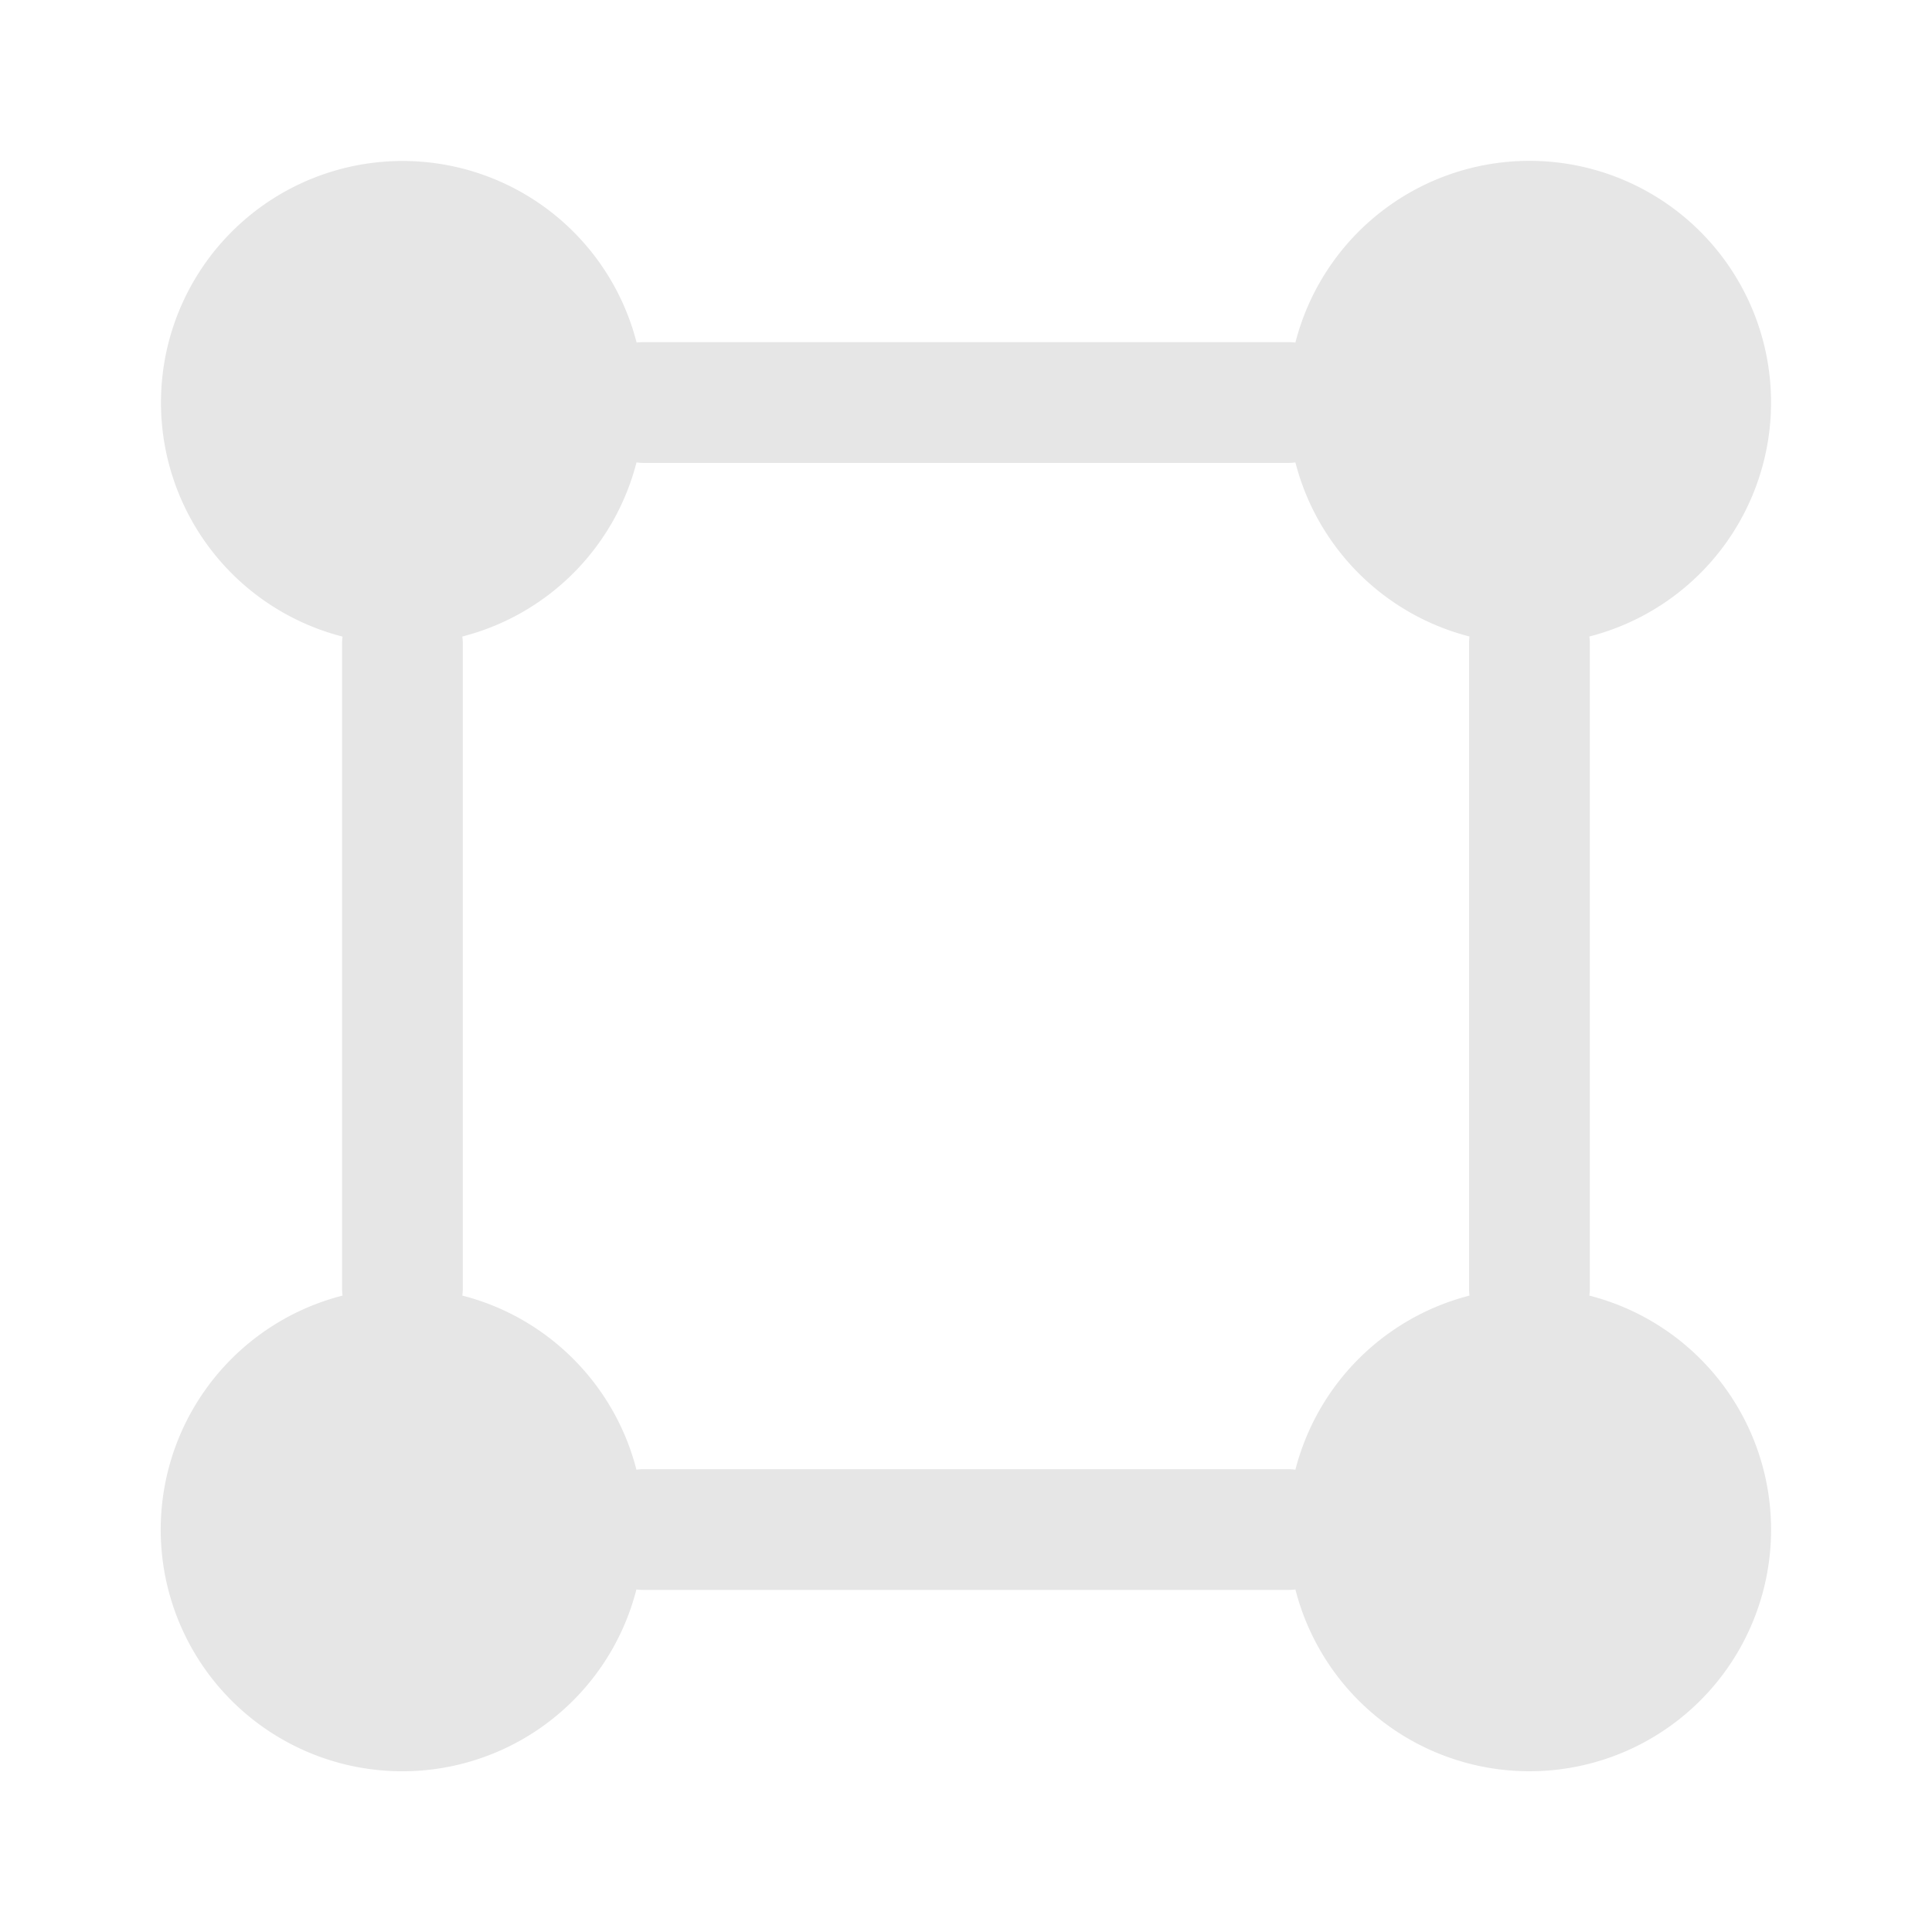
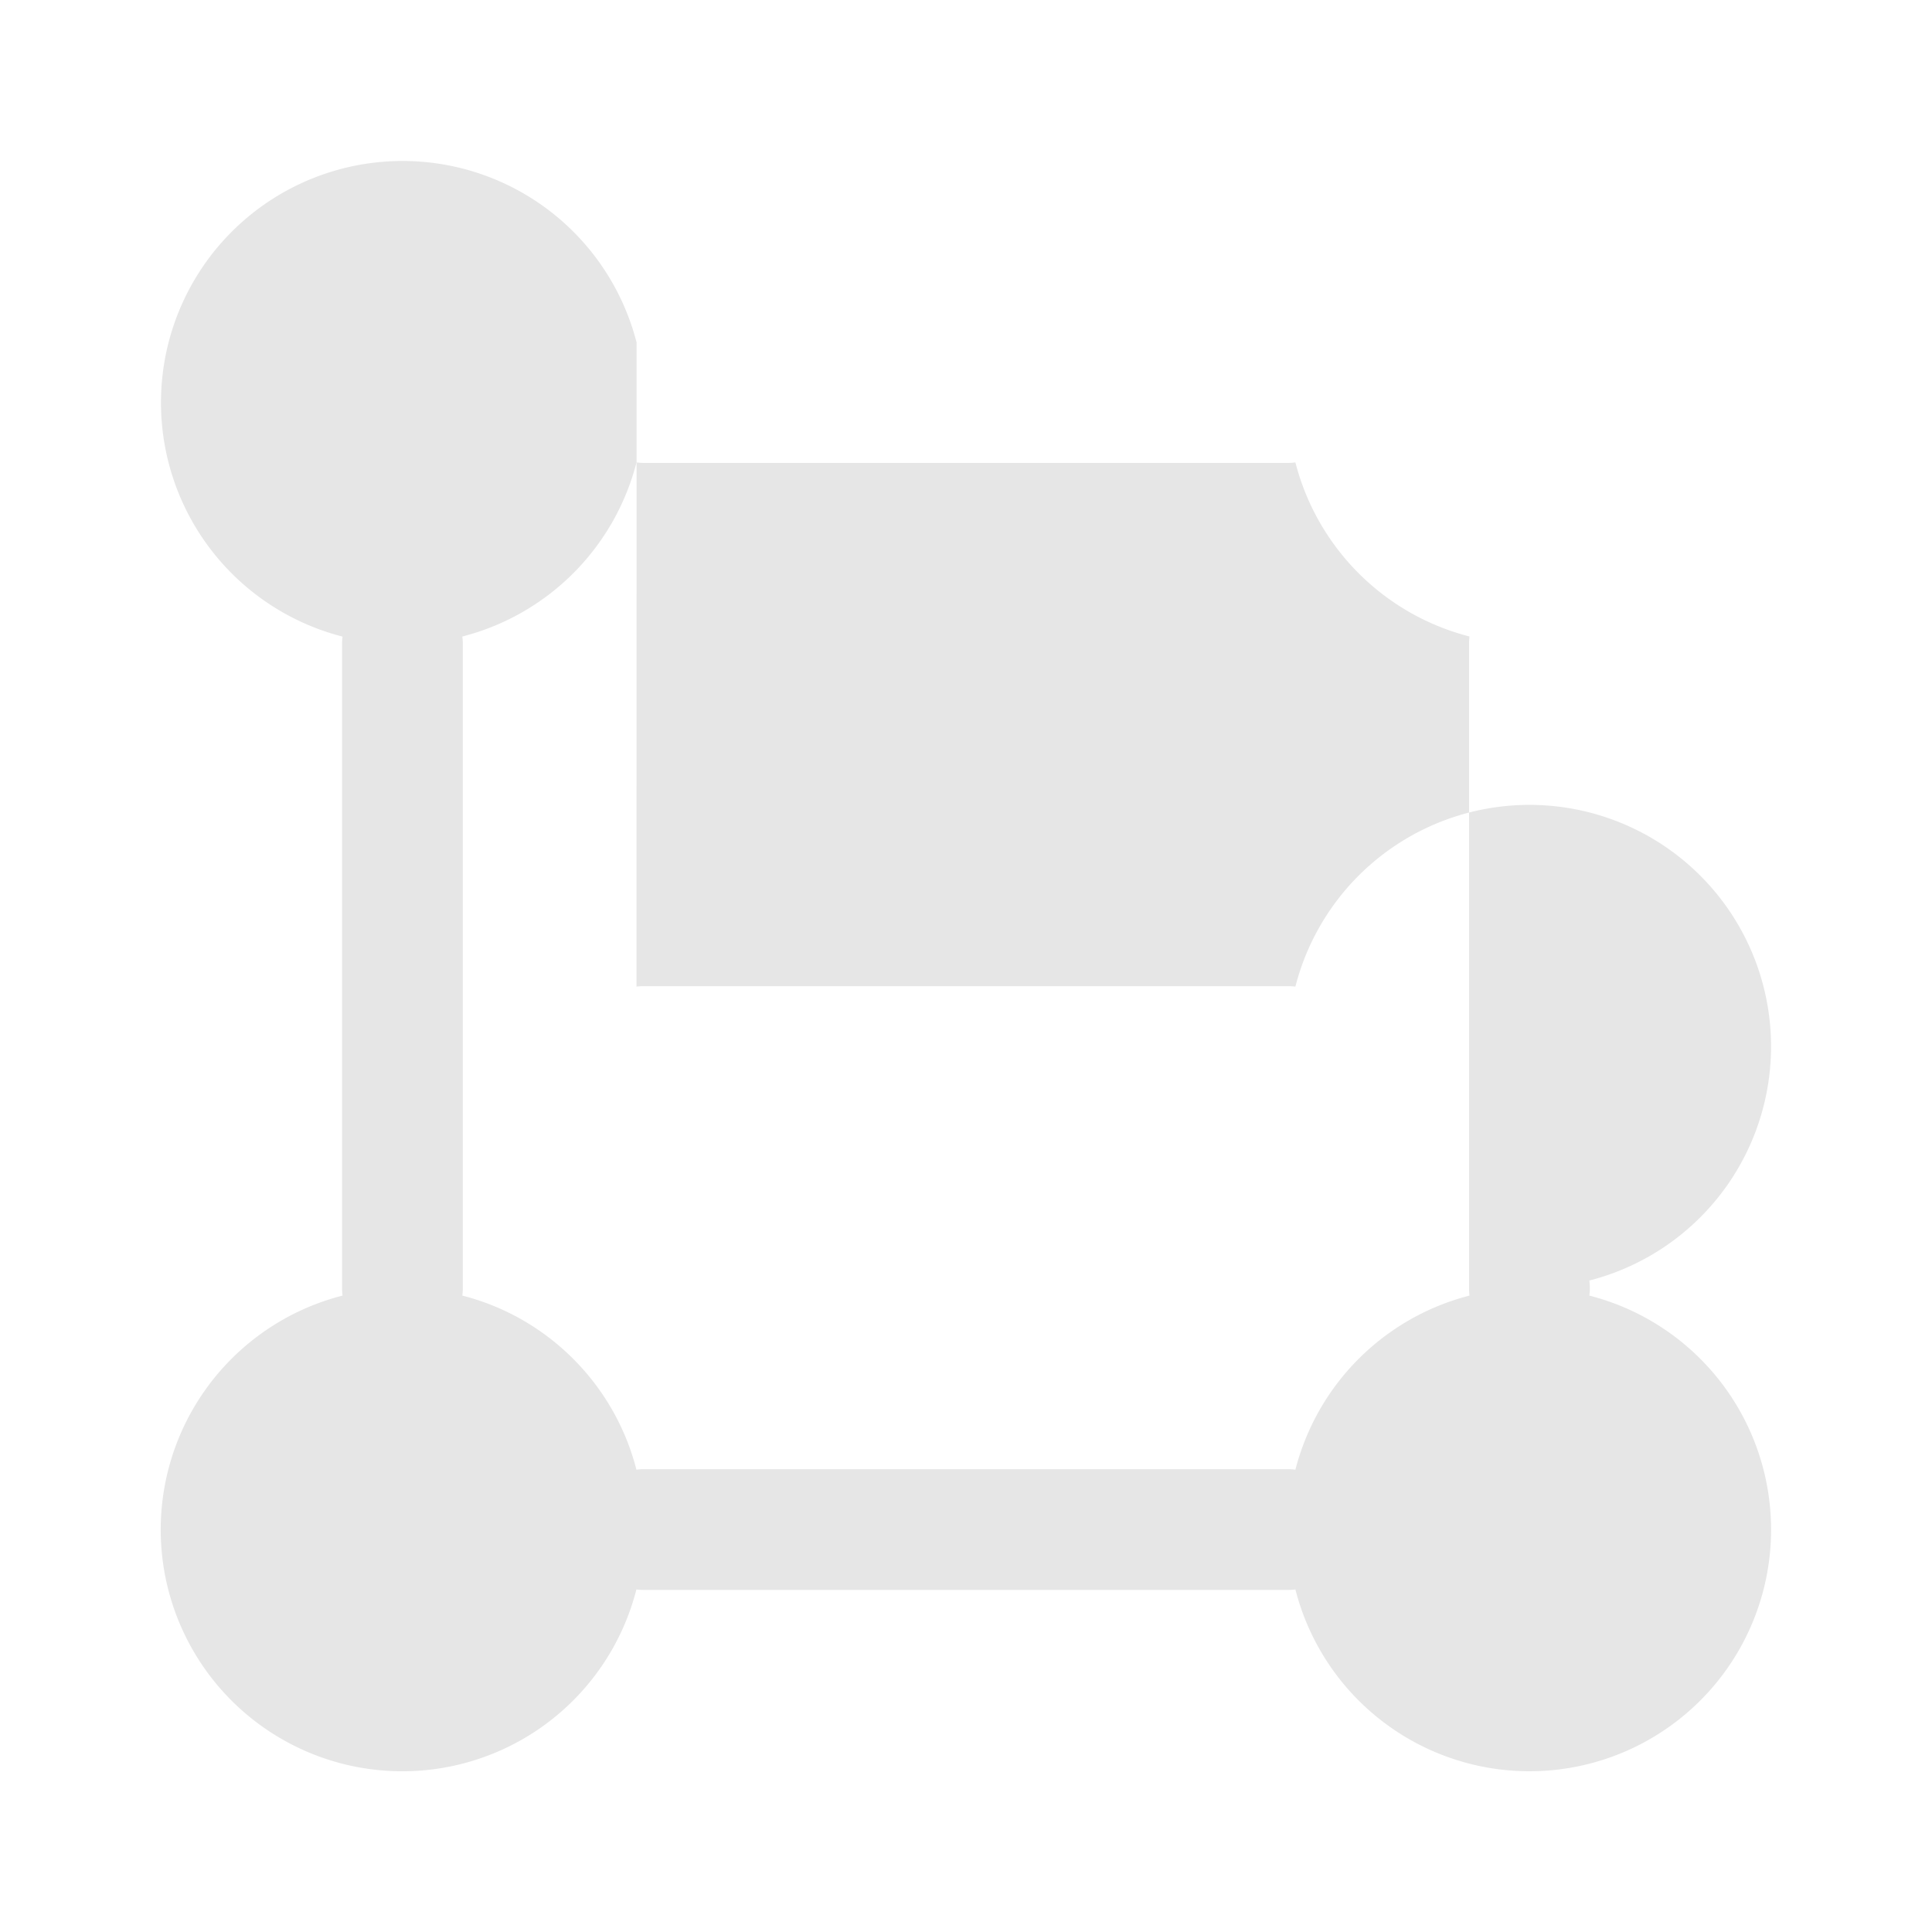
<svg xmlns="http://www.w3.org/2000/svg" width="20" height="20" fill="none">
-   <path fill="#E6E6E6" fill-rule="evenodd" d="M6.59 3.546A2.501 2.501 0 1 0 3.546 6.59a.632.632 0 0 0-.005.078v6.666a.63.63 0 0 0 .005.078 2.501 2.501 0 1 0 3.042 3.042.62.62 0 0 0 .078.005h6.667a.62.62 0 0 0 .077-.005 2.501 2.501 0 1 0 3.043-3.042.64.64 0 0 0 .005-.078V6.667a.64.64 0 0 0-.005-.078 2.501 2.501 0 1 0-3.043-3.043.632.632 0 0 0-.077-.004H6.667a.632.632 0 0 0-.078.004zM4.786 6.59a.632.632 0 0 1 .005.078v6.666a.632.632 0 0 1-.005.078c.883.225 1.577.92 1.802 1.802a.62.62 0 0 1 .078-.005h6.667a.62.62 0 0 1 .077.005 2.504 2.504 0 0 1 1.802-1.802.64.64 0 0 1-.004-.078V6.667a.64.64 0 0 1 .004-.078 2.504 2.504 0 0 1-1.802-1.802.632.632 0 0 1-.077.005H6.667a.63.63 0 0 1-.078-.005 2.504 2.504 0 0 1-1.802 1.802z" clip-rule="evenodd" />
+   <path fill="#E6E6E6" fill-rule="evenodd" d="M6.59 3.546A2.501 2.501 0 1 0 3.546 6.59a.632.632 0 0 0-.005.078v6.666a.63.63 0 0 0 .005.078 2.501 2.501 0 1 0 3.042 3.042.62.62 0 0 0 .078.005h6.667a.62.62 0 0 0 .077-.005 2.501 2.501 0 1 0 3.043-3.042.64.64 0 0 0 .005-.078a.64.64 0 0 0-.005-.078 2.501 2.501 0 1 0-3.043-3.043.632.632 0 0 0-.077-.004H6.667a.632.632 0 0 0-.078.004zM4.786 6.59a.632.632 0 0 1 .005.078v6.666a.632.632 0 0 1-.005.078c.883.225 1.577.92 1.802 1.802a.62.62 0 0 1 .078-.005h6.667a.62.62 0 0 1 .077.005 2.504 2.504 0 0 1 1.802-1.802.64.64 0 0 1-.004-.078V6.667a.64.64 0 0 1 .004-.078 2.504 2.504 0 0 1-1.802-1.802.632.632 0 0 1-.077.005H6.667a.63.63 0 0 1-.078-.005 2.504 2.504 0 0 1-1.802 1.802z" clip-rule="evenodd" />
</svg>